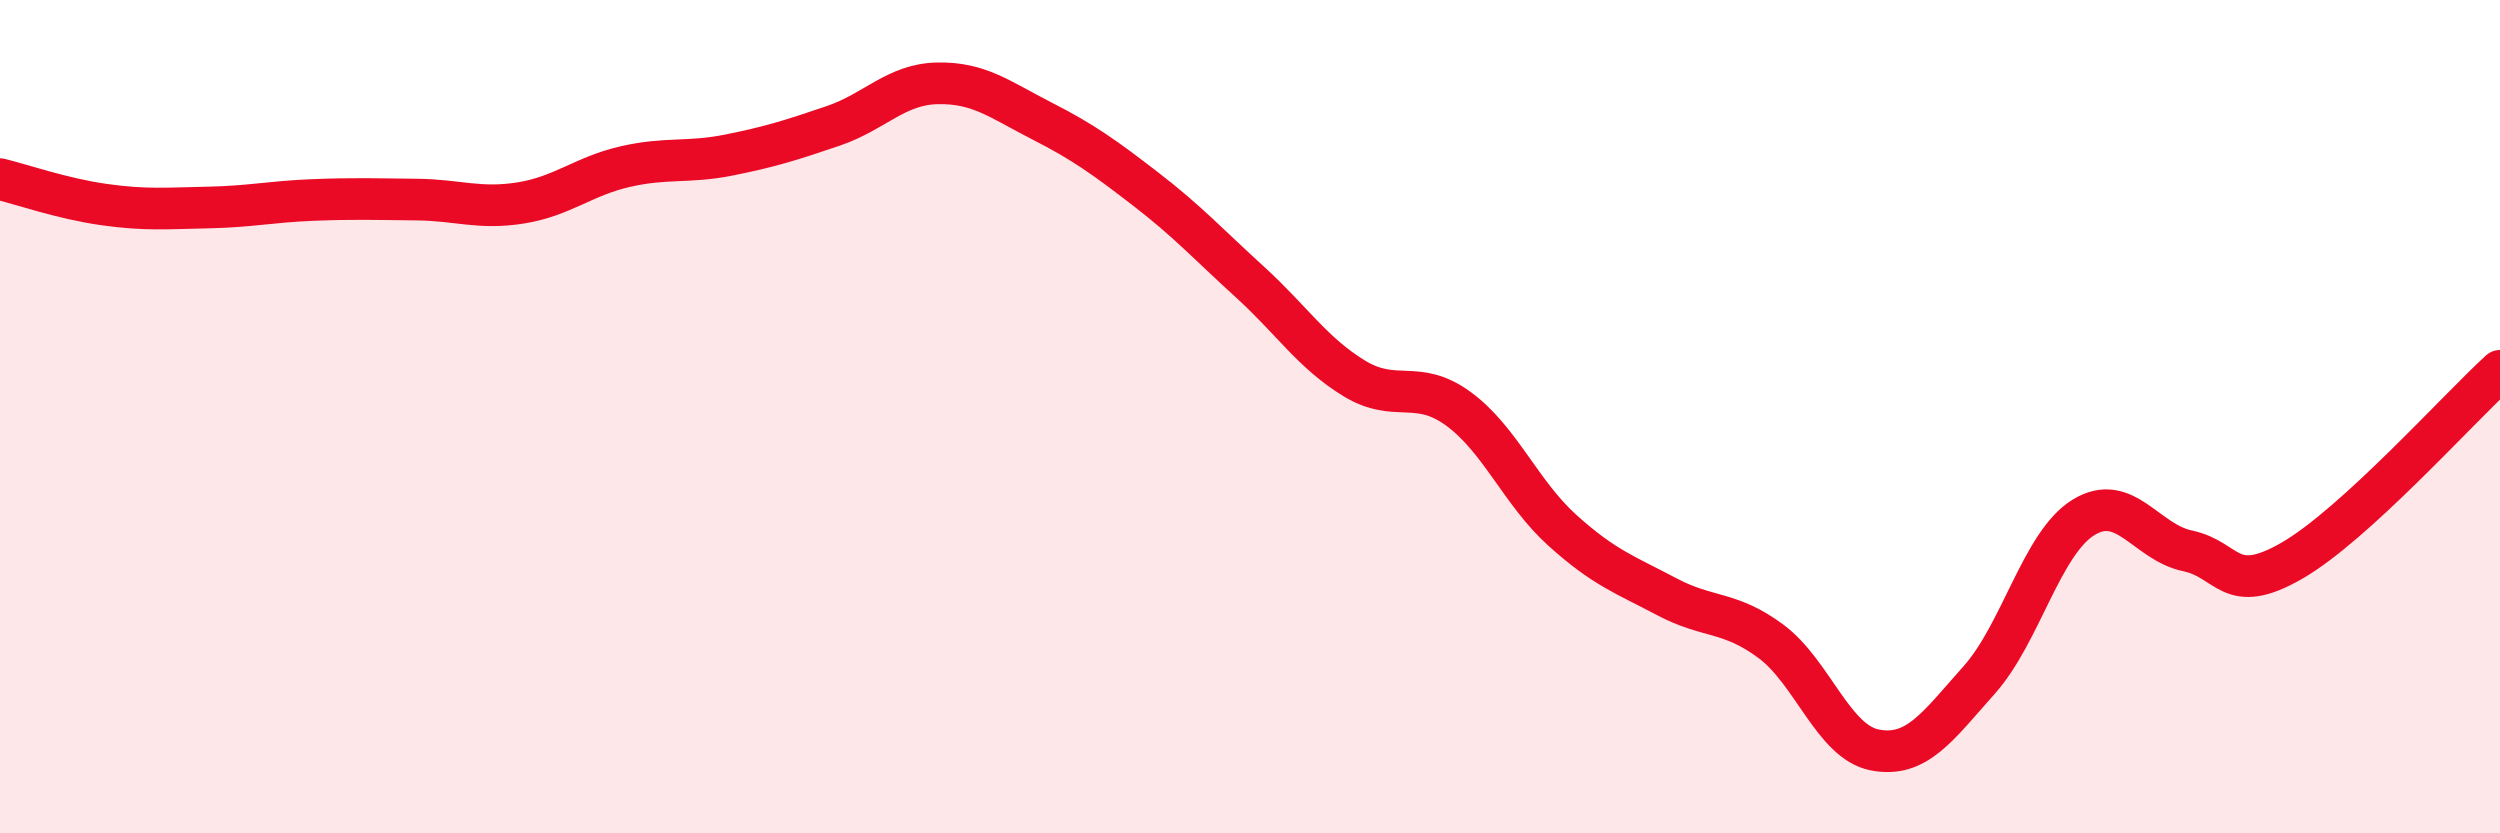
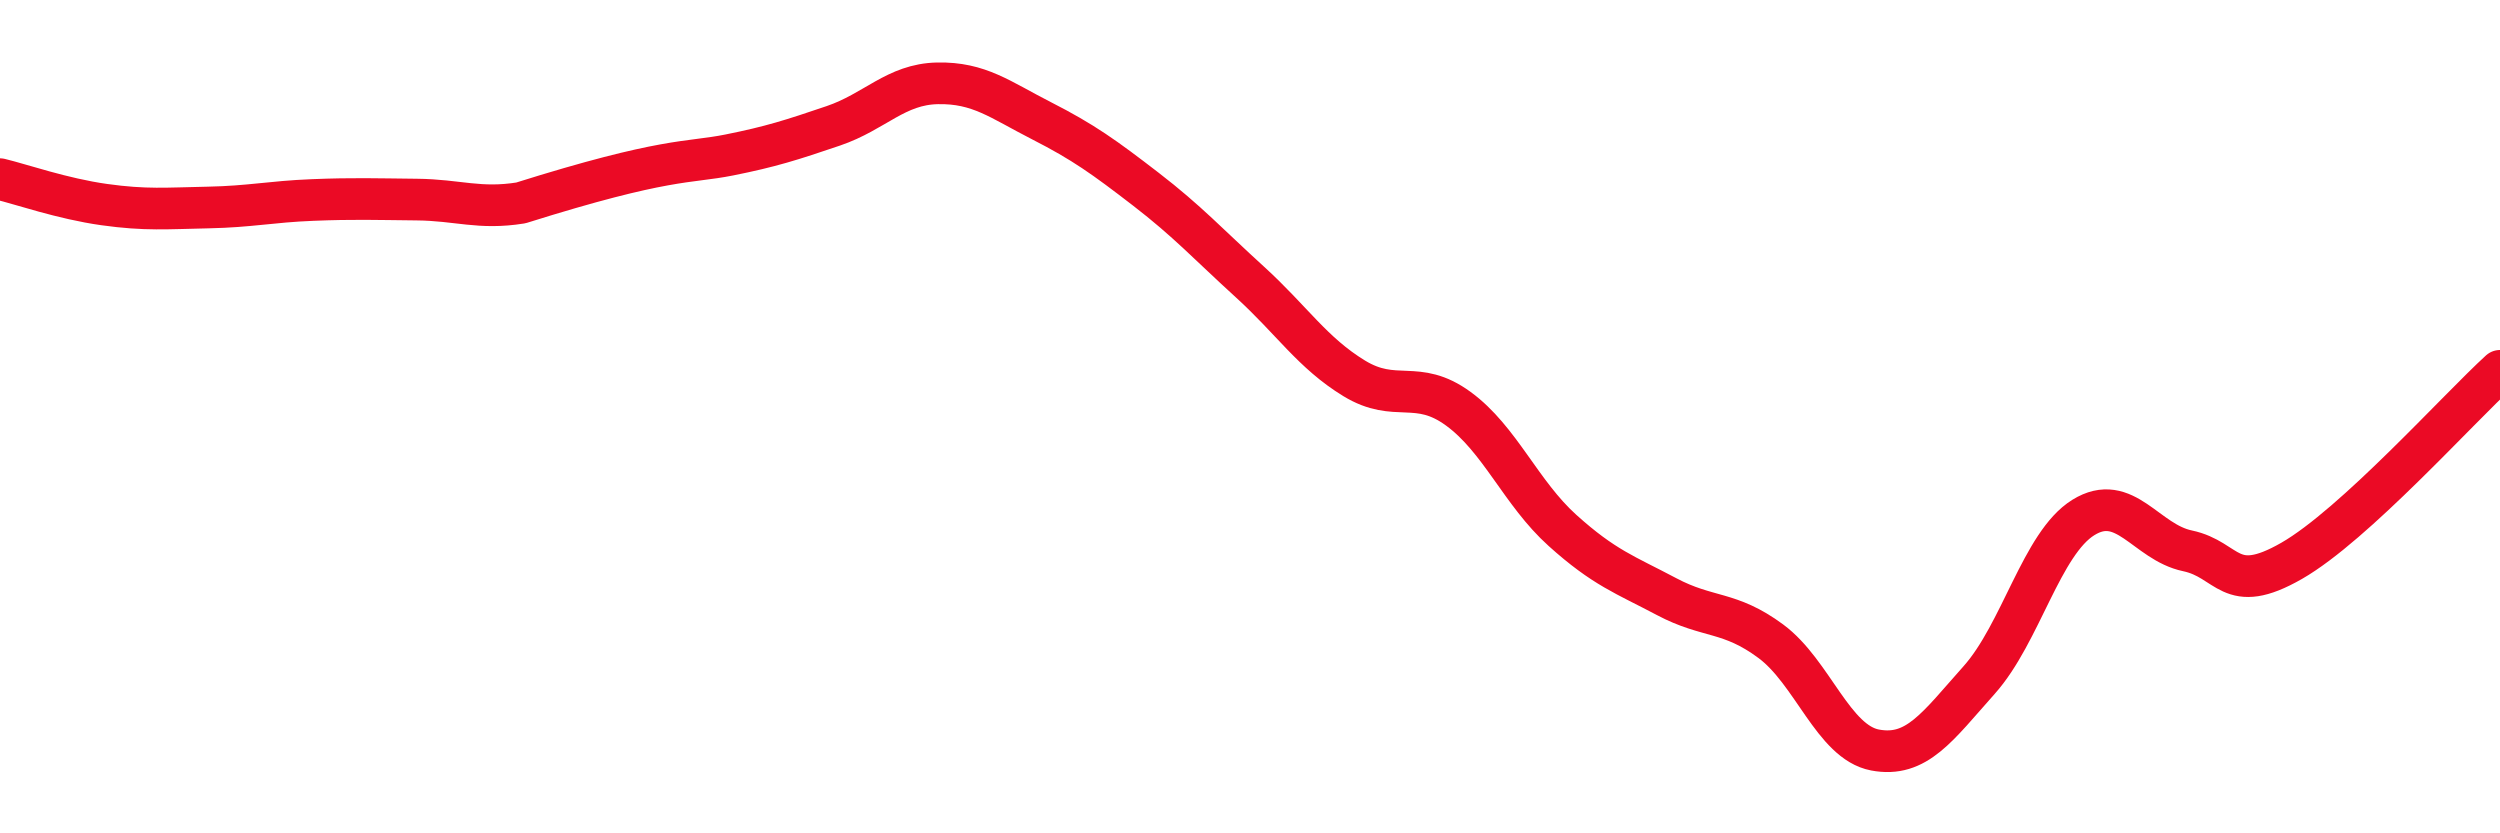
<svg xmlns="http://www.w3.org/2000/svg" width="60" height="20" viewBox="0 0 60 20">
-   <path d="M 0,4.3 C 0.5,4.42 1.5,4.77 2.5,4.91 C 3.5,5.05 4,5 5,4.98 C 6,4.96 6.5,4.84 7.5,4.8 C 8.5,4.76 9,4.78 10,4.79 C 11,4.8 11.5,5.03 12.5,4.87 C 13.5,4.71 14,4.23 15,4 C 16,3.77 16.5,3.92 17.5,3.72 C 18.5,3.52 19,3.36 20,3.02 C 21,2.68 21.5,2.02 22.5,2 C 23.5,1.98 24,2.39 25,2.9 C 26,3.41 26.5,3.77 27.5,4.54 C 28.5,5.31 29,5.86 30,6.77 C 31,7.68 31.5,8.47 32.5,9.08 C 33.5,9.69 34,9.08 35,9.81 C 36,10.54 36.5,11.83 37.5,12.73 C 38.5,13.63 39,13.79 40,14.32 C 41,14.85 41.5,14.65 42.5,15.39 C 43.5,16.13 44,17.81 45,18 C 46,18.19 46.5,17.44 47.5,16.32 C 48.5,15.2 49,13.04 50,12.42 C 51,11.8 51.5,13.01 52.5,13.22 C 53.5,13.43 53.5,14.32 55,13.46 C 56.5,12.6 59,9.81 60,8.9L60 20L0 20Z" fill="#EB0A25" opacity="0.1" stroke-linecap="round" stroke-linejoin="round" />
-   <path d="M 0,4.3 C 0.5,4.42 1.5,4.77 2.5,4.91 C 3.5,5.05 4,5 5,4.98 C 6,4.96 6.5,4.84 7.5,4.8 C 8.5,4.76 9,4.78 10,4.79 C 11,4.8 11.5,5.03 12.5,4.87 C 13.5,4.71 14,4.23 15,4 C 16,3.77 16.5,3.92 17.5,3.72 C 18.5,3.52 19,3.36 20,3.02 C 21,2.68 21.5,2.02 22.5,2 C 23.5,1.98 24,2.39 25,2.9 C 26,3.41 26.5,3.77 27.5,4.54 C 28.5,5.31 29,5.86 30,6.77 C 31,7.68 31.5,8.47 32.5,9.08 C 33.5,9.69 34,9.08 35,9.81 C 36,10.54 36.5,11.83 37.5,12.73 C 38.5,13.63 39,13.79 40,14.32 C 41,14.85 41.5,14.65 42.5,15.39 C 43.5,16.13 44,17.81 45,18 C 46,18.19 46.5,17.44 47.5,16.32 C 48.5,15.2 49,13.04 50,12.42 C 51,11.8 51.5,13.01 52.5,13.22 C 53.5,13.43 53.5,14.32 55,13.46 C 56.5,12.6 59,9.81 60,8.9" stroke="#EB0A25" stroke-width="1" fill="none" stroke-linecap="round" stroke-linejoin="round" />
+   <path d="M 0,4.3 C 0.5,4.42 1.5,4.77 2.5,4.91 C 3.5,5.05 4,5 5,4.98 C 6,4.96 6.5,4.84 7.5,4.8 C 8.5,4.76 9,4.78 10,4.79 C 11,4.8 11.5,5.03 12.5,4.87 C 16,3.77 16.5,3.92 17.5,3.72 C 18.5,3.52 19,3.36 20,3.02 C 21,2.68 21.5,2.02 22.5,2 C 23.5,1.98 24,2.39 25,2.9 C 26,3.41 26.5,3.77 27.5,4.54 C 28.5,5.31 29,5.86 30,6.77 C 31,7.68 31.5,8.47 32.5,9.08 C 33.5,9.69 34,9.08 35,9.81 C 36,10.54 36.5,11.83 37.5,12.73 C 38.5,13.63 39,13.79 40,14.32 C 41,14.85 41.5,14.65 42.5,15.39 C 43.5,16.13 44,17.81 45,18 C 46,18.19 46.5,17.44 47.5,16.32 C 48.5,15.2 49,13.04 50,12.42 C 51,11.8 51.5,13.01 52.5,13.22 C 53.5,13.43 53.5,14.32 55,13.46 C 56.5,12.6 59,9.81 60,8.9" stroke="#EB0A25" stroke-width="1" fill="none" stroke-linecap="round" stroke-linejoin="round" />
</svg>